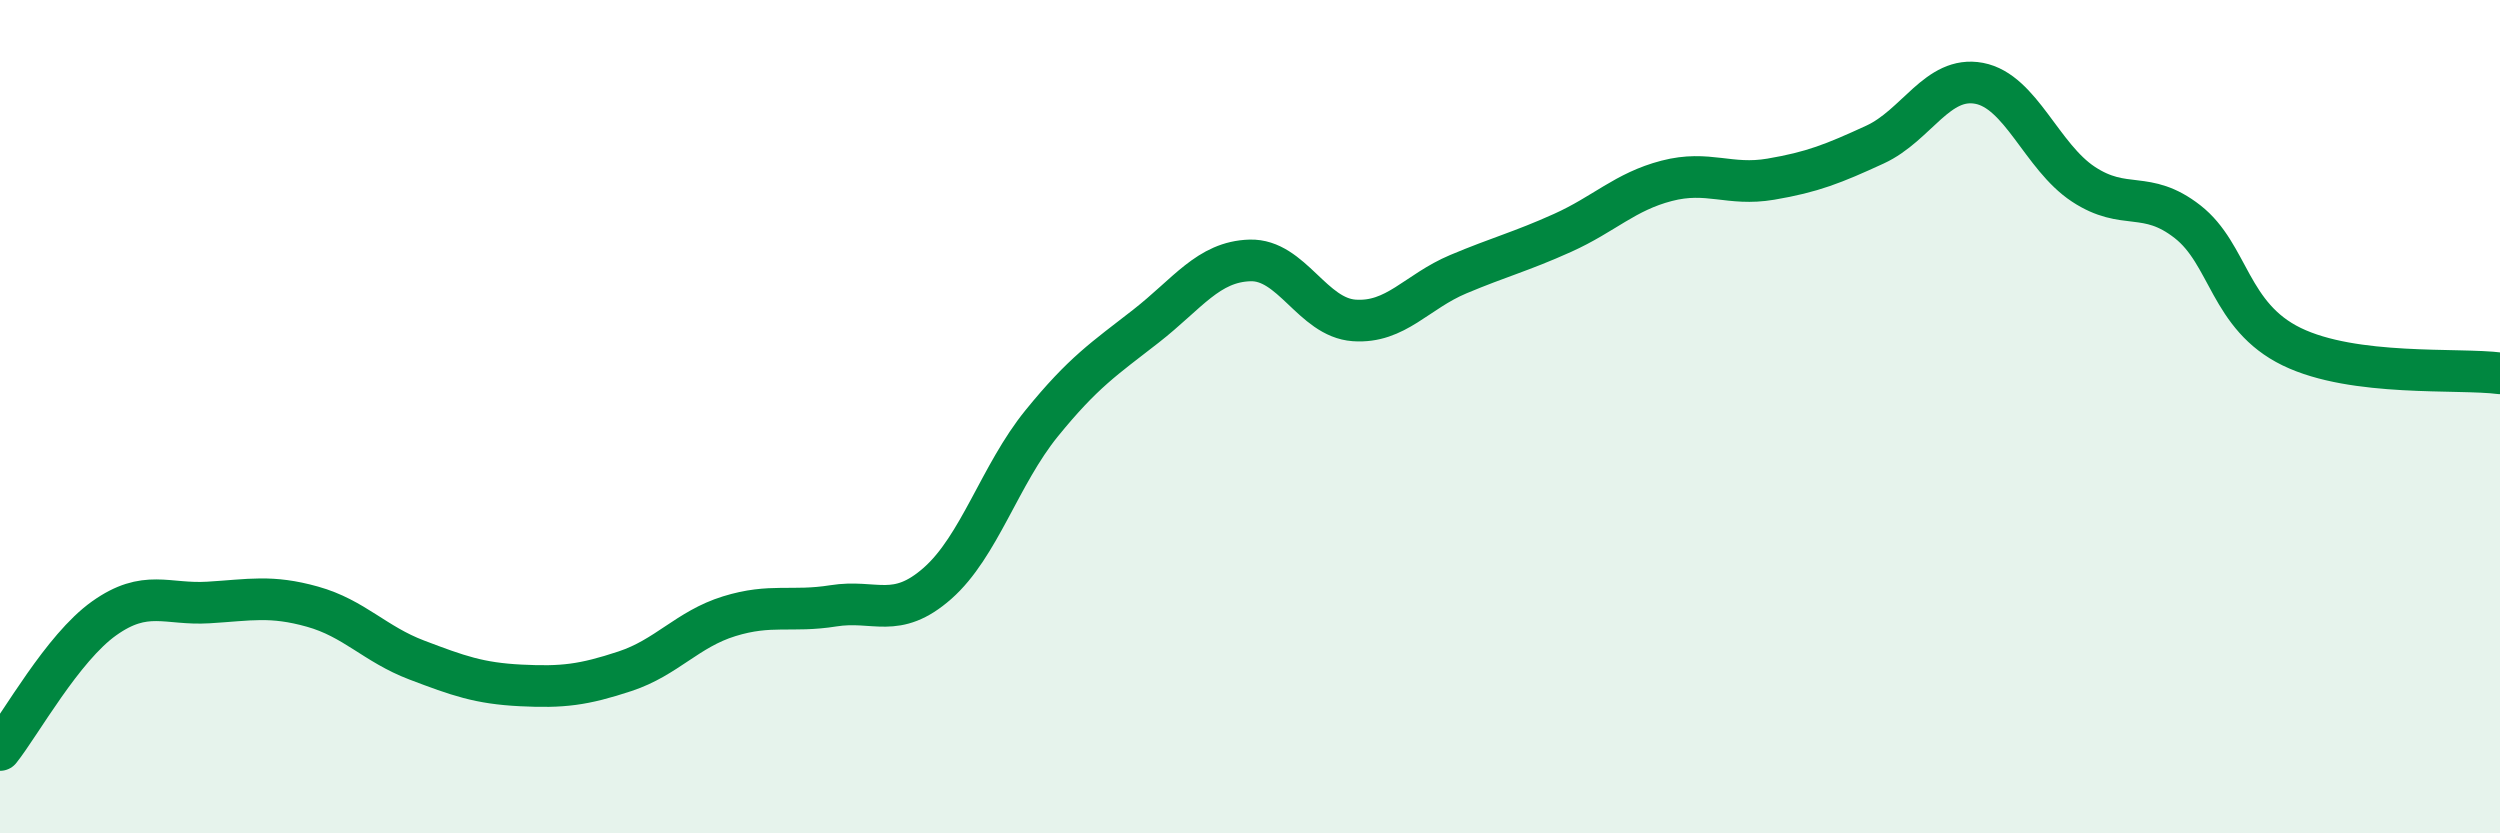
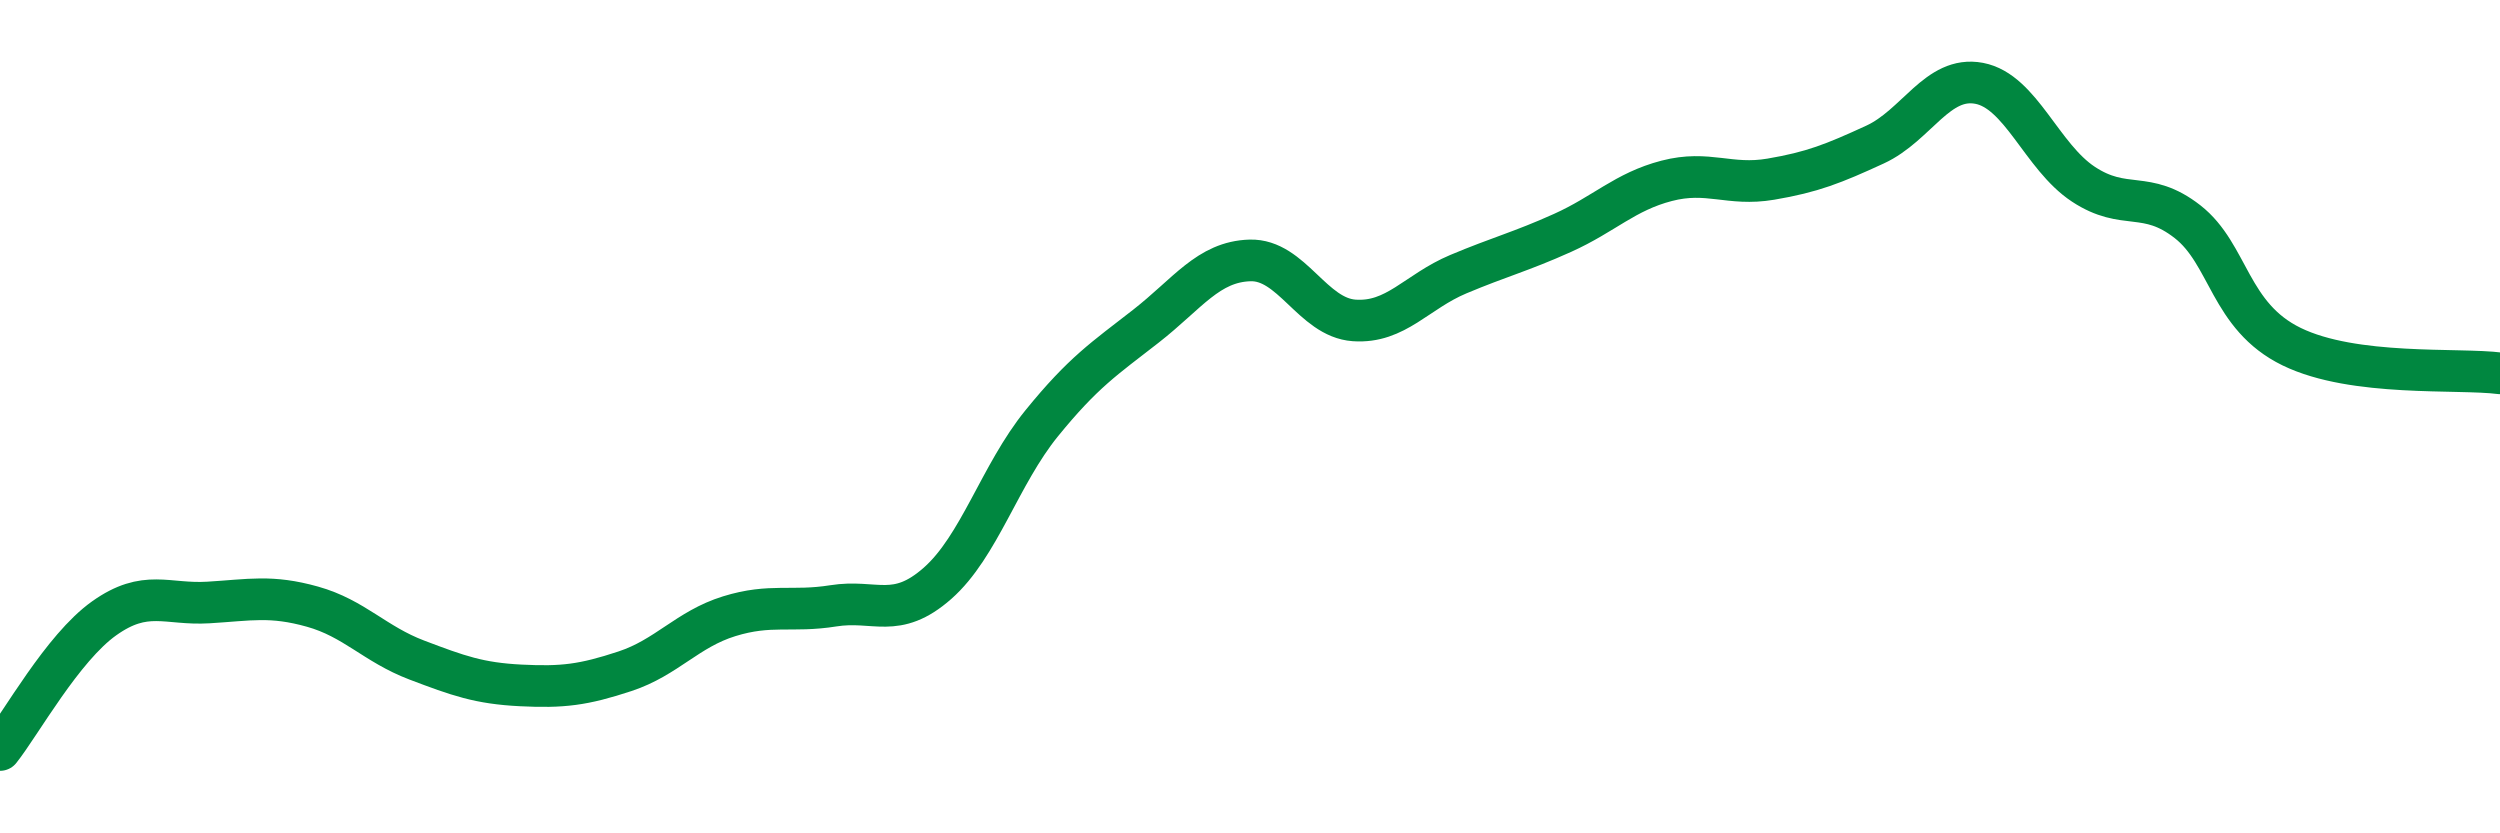
<svg xmlns="http://www.w3.org/2000/svg" width="60" height="20" viewBox="0 0 60 20">
-   <path d="M 0,18 C 0.5,17.37 1.5,15.55 2.5,14.84 C 3.5,14.13 4,14.52 5,14.46 C 6,14.4 6.5,14.28 7.5,14.56 C 8.5,14.84 9,15.46 10,15.84 C 11,16.22 11.5,16.4 12.5,16.45 C 13.5,16.5 14,16.44 15,16.11 C 16,15.78 16.5,15.1 17.5,14.79 C 18.5,14.48 19,14.7 20,14.54 C 21,14.38 21.5,14.88 22.5,14 C 23.5,13.12 24,11.39 25,10.16 C 26,8.93 26.5,8.61 27.5,7.83 C 28.5,7.05 29,6.28 30,6.25 C 31,6.22 31.5,7.62 32.5,7.69 C 33.5,7.76 34,7 35,6.58 C 36,6.16 36.5,6.04 37.5,5.59 C 38.5,5.14 39,4.6 40,4.34 C 41,4.08 41.5,4.47 42.5,4.3 C 43.5,4.13 44,3.93 45,3.47 C 46,3.01 46.5,1.81 47.5,2 C 48.5,2.19 49,3.76 50,4.42 C 51,5.08 51.5,4.54 52.5,5.32 C 53.5,6.1 53.5,7.59 55,8.32 C 56.5,9.05 59,8.83 60,8.96L60 20L0 20Z" fill="#008740" opacity="0.1" stroke-linecap="round" stroke-linejoin="round" />
  <path d="M 0,18 C 0.5,17.37 1.5,15.55 2.5,14.84 C 3.5,14.13 4,14.52 5,14.46 C 6,14.4 6.5,14.28 7.5,14.56 C 8.5,14.84 9,15.46 10,15.84 C 11,16.22 11.5,16.4 12.5,16.45 C 13.5,16.5 14,16.44 15,16.11 C 16,15.78 16.5,15.1 17.5,14.79 C 18.5,14.48 19,14.7 20,14.54 C 21,14.38 21.5,14.88 22.5,14 C 23.5,13.12 24,11.39 25,10.16 C 26,8.93 26.5,8.61 27.5,7.83 C 28.5,7.05 29,6.28 30,6.25 C 31,6.22 31.5,7.62 32.5,7.69 C 33.5,7.76 34,7 35,6.58 C 36,6.16 36.5,6.04 37.5,5.59 C 38.5,5.14 39,4.6 40,4.34 C 41,4.08 41.5,4.47 42.5,4.3 C 43.5,4.13 44,3.93 45,3.47 C 46,3.01 46.5,1.81 47.5,2 C 48.5,2.19 49,3.76 50,4.42 C 51,5.08 51.5,4.54 52.5,5.32 C 53.5,6.1 53.5,7.59 55,8.32 C 56.5,9.05 59,8.83 60,8.96" stroke="#008740" stroke-width="1" fill="none" stroke-linecap="round" stroke-linejoin="round" />
</svg>